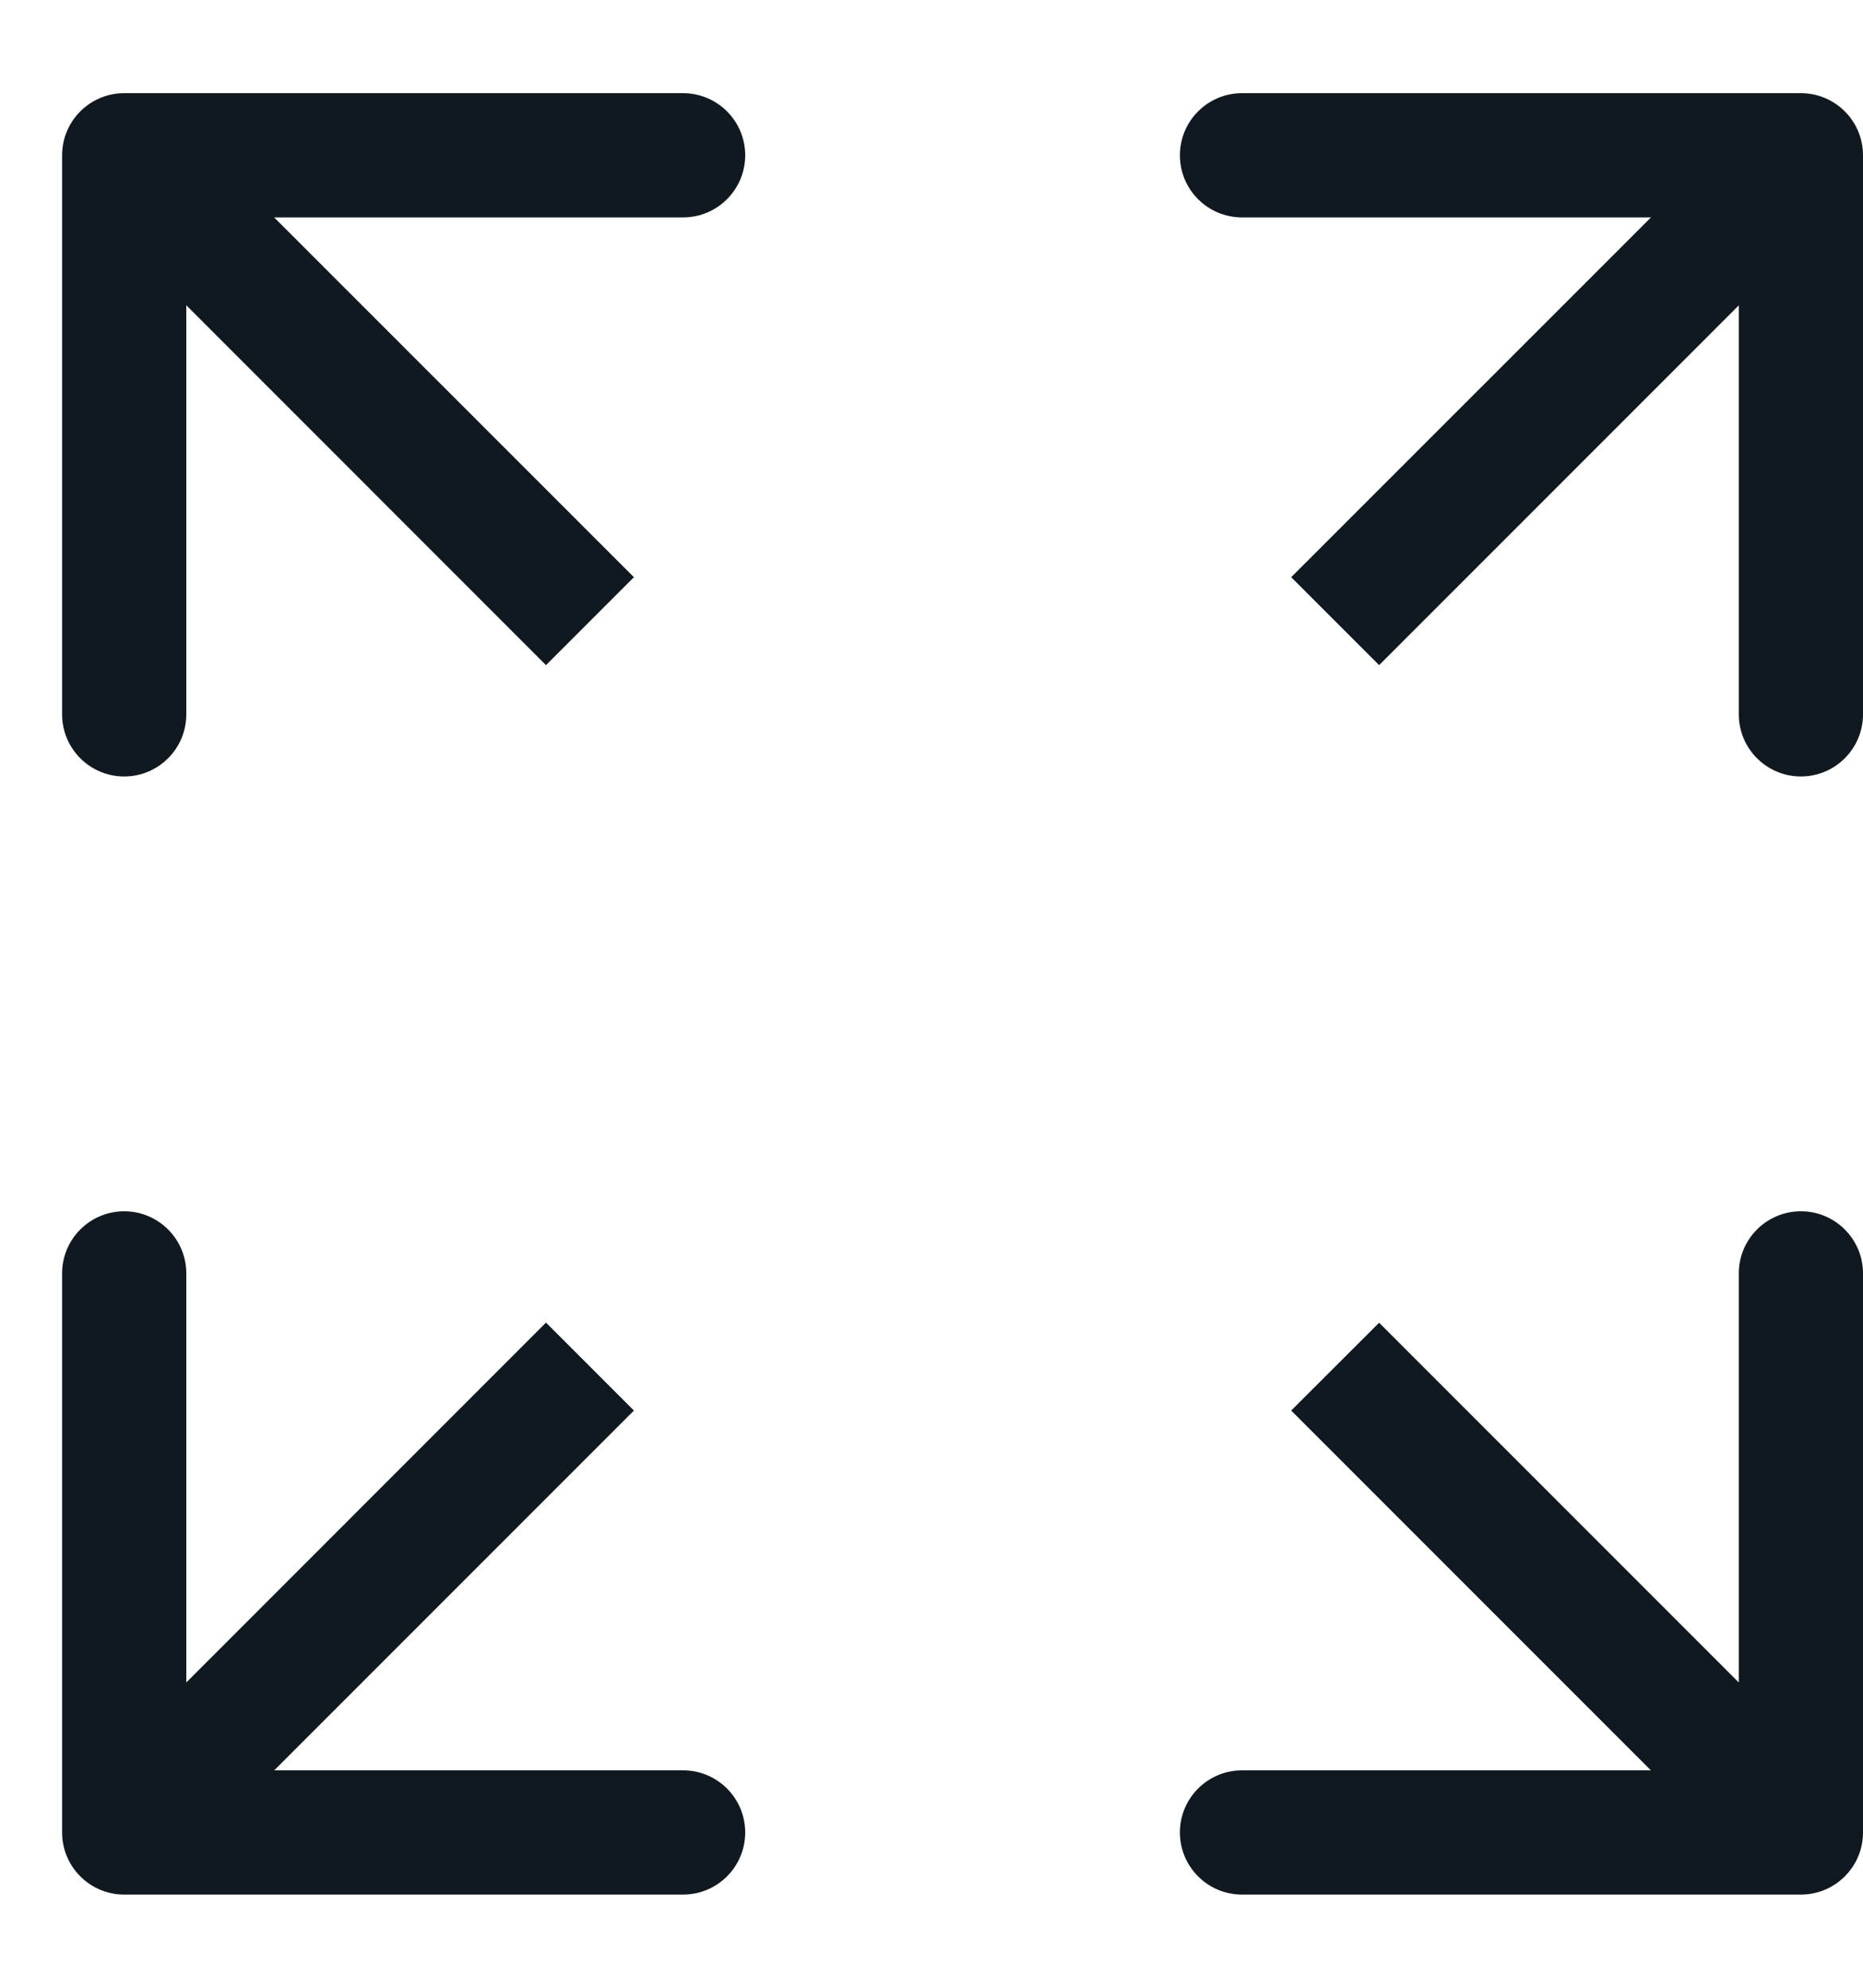
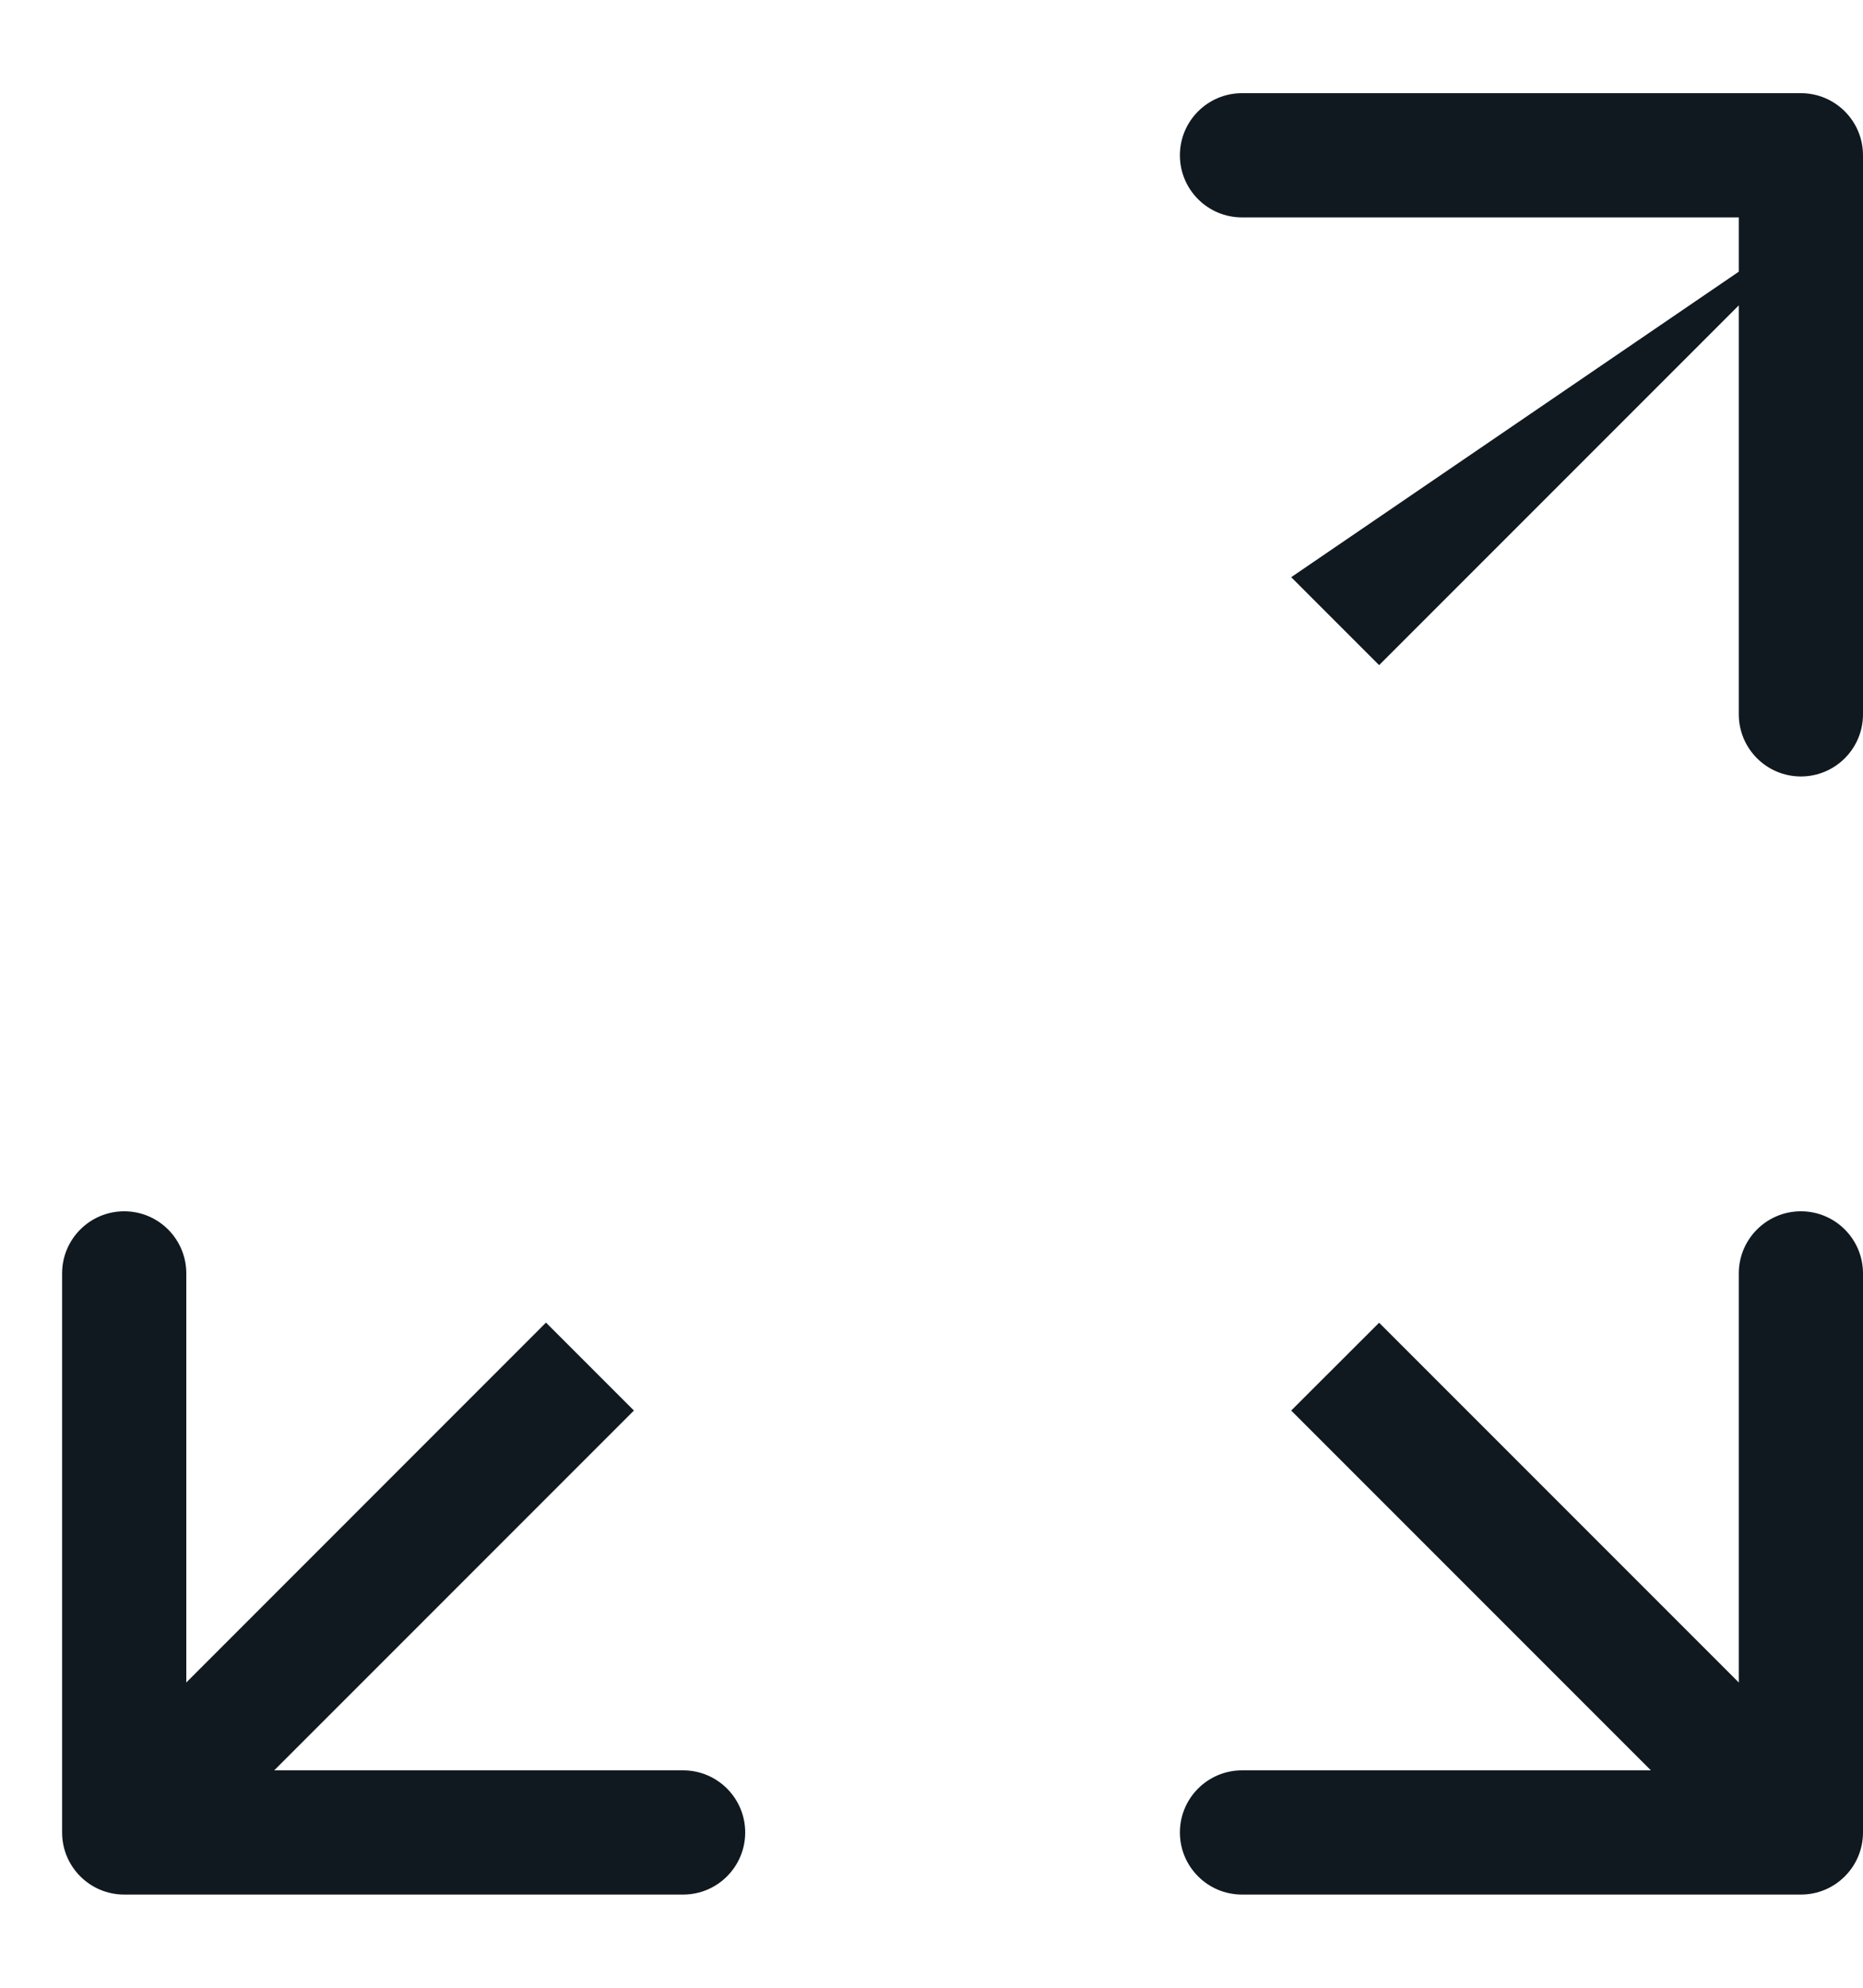
<svg xmlns="http://www.w3.org/2000/svg" width="15" height="16" viewBox="0 0 15 16" fill="none">
-   <path d="M1 0.75C0.724 0.75 0.5 0.974 0.5 1.25L0.5 5.75C0.5 6.026 0.724 6.25 1 6.25C1.276 6.25 1.5 6.026 1.5 5.75V1.75L5.5 1.75C5.776 1.75 6 1.526 6 1.25C6 0.974 5.776 0.75 5.5 0.75L1 0.75ZM5.104 4.646L1.354 0.897L0.647 1.604L4.396 5.354L5.104 4.646Z" fill="#111920" />
  <path d="M1 15.25C0.724 15.25 0.5 15.026 0.5 14.75L0.5 10.25C0.5 9.974 0.724 9.75 1 9.75C1.276 9.75 1.5 9.974 1.5 10.25V14.25L5.5 14.25C5.776 14.25 6 14.474 6 14.75C6 15.026 5.776 15.25 5.5 15.25L1 15.25ZM5.104 11.354L1.354 15.104L0.647 14.396L4.396 10.646L5.104 11.354Z" fill="#111920" />
-   <path d="M14.5 0.75C14.776 0.75 15 0.974 15 1.25L15 5.75C15 6.026 14.776 6.25 14.5 6.25C14.224 6.25 14 6.026 14 5.75V1.75L10 1.75C9.724 1.75 9.5 1.526 9.5 1.25C9.5 0.974 9.724 0.75 10 0.75L14.5 0.75ZM10.396 4.646L14.146 0.897L14.854 1.604L11.104 5.354L10.396 4.646Z" fill="#111920" />
+   <path d="M14.5 0.75C14.776 0.75 15 0.974 15 1.25L15 5.75C15 6.026 14.776 6.25 14.5 6.25C14.224 6.25 14 6.026 14 5.75V1.75L10 1.75C9.724 1.75 9.5 1.526 9.5 1.25C9.5 0.974 9.724 0.75 10 0.75L14.5 0.75ZM10.396 4.646L14.854 1.604L11.104 5.354L10.396 4.646Z" fill="#111920" />
  <path d="M14.5 15.25C14.776 15.25 15 15.026 15 14.75L15 10.25C15 9.974 14.776 9.75 14.5 9.75C14.224 9.75 14 9.974 14 10.25V14.25L10 14.25C9.724 14.25 9.5 14.474 9.5 14.75C9.5 15.026 9.724 15.25 10 15.25L14.5 15.25ZM10.396 11.354L14.146 15.104L14.854 14.397L11.104 10.647L10.396 11.354Z" fill="#111920" />
</svg>